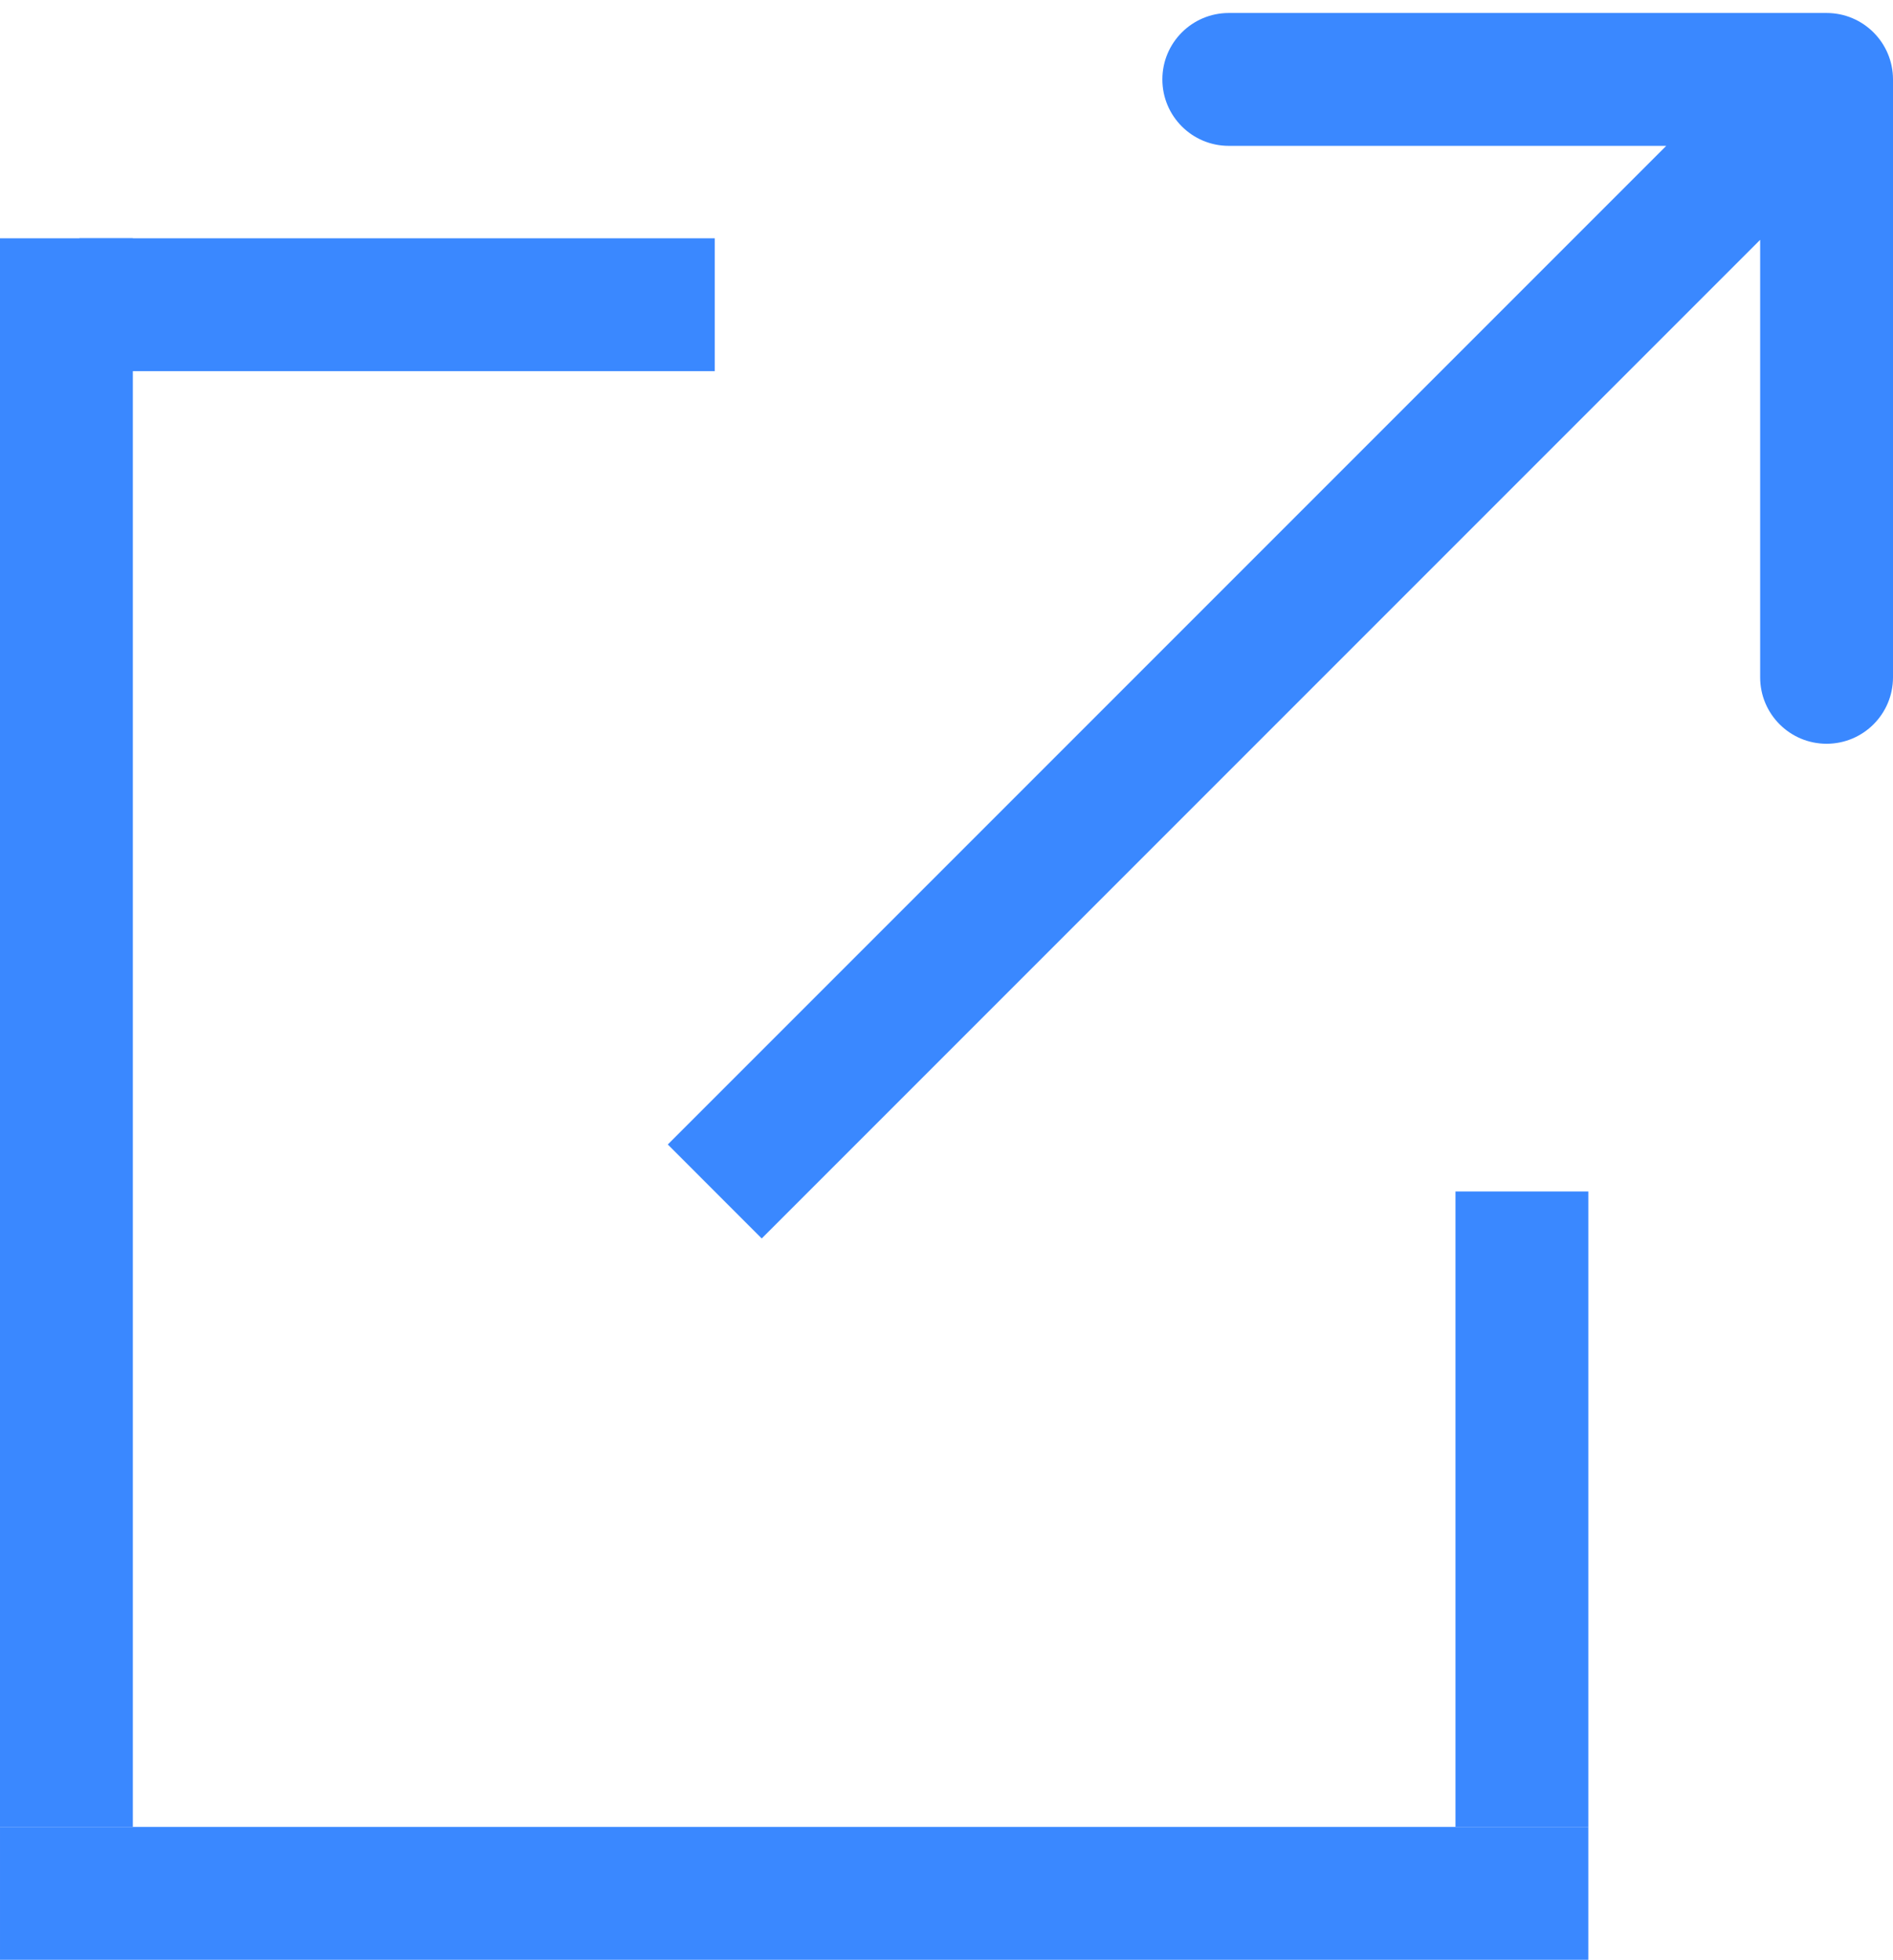
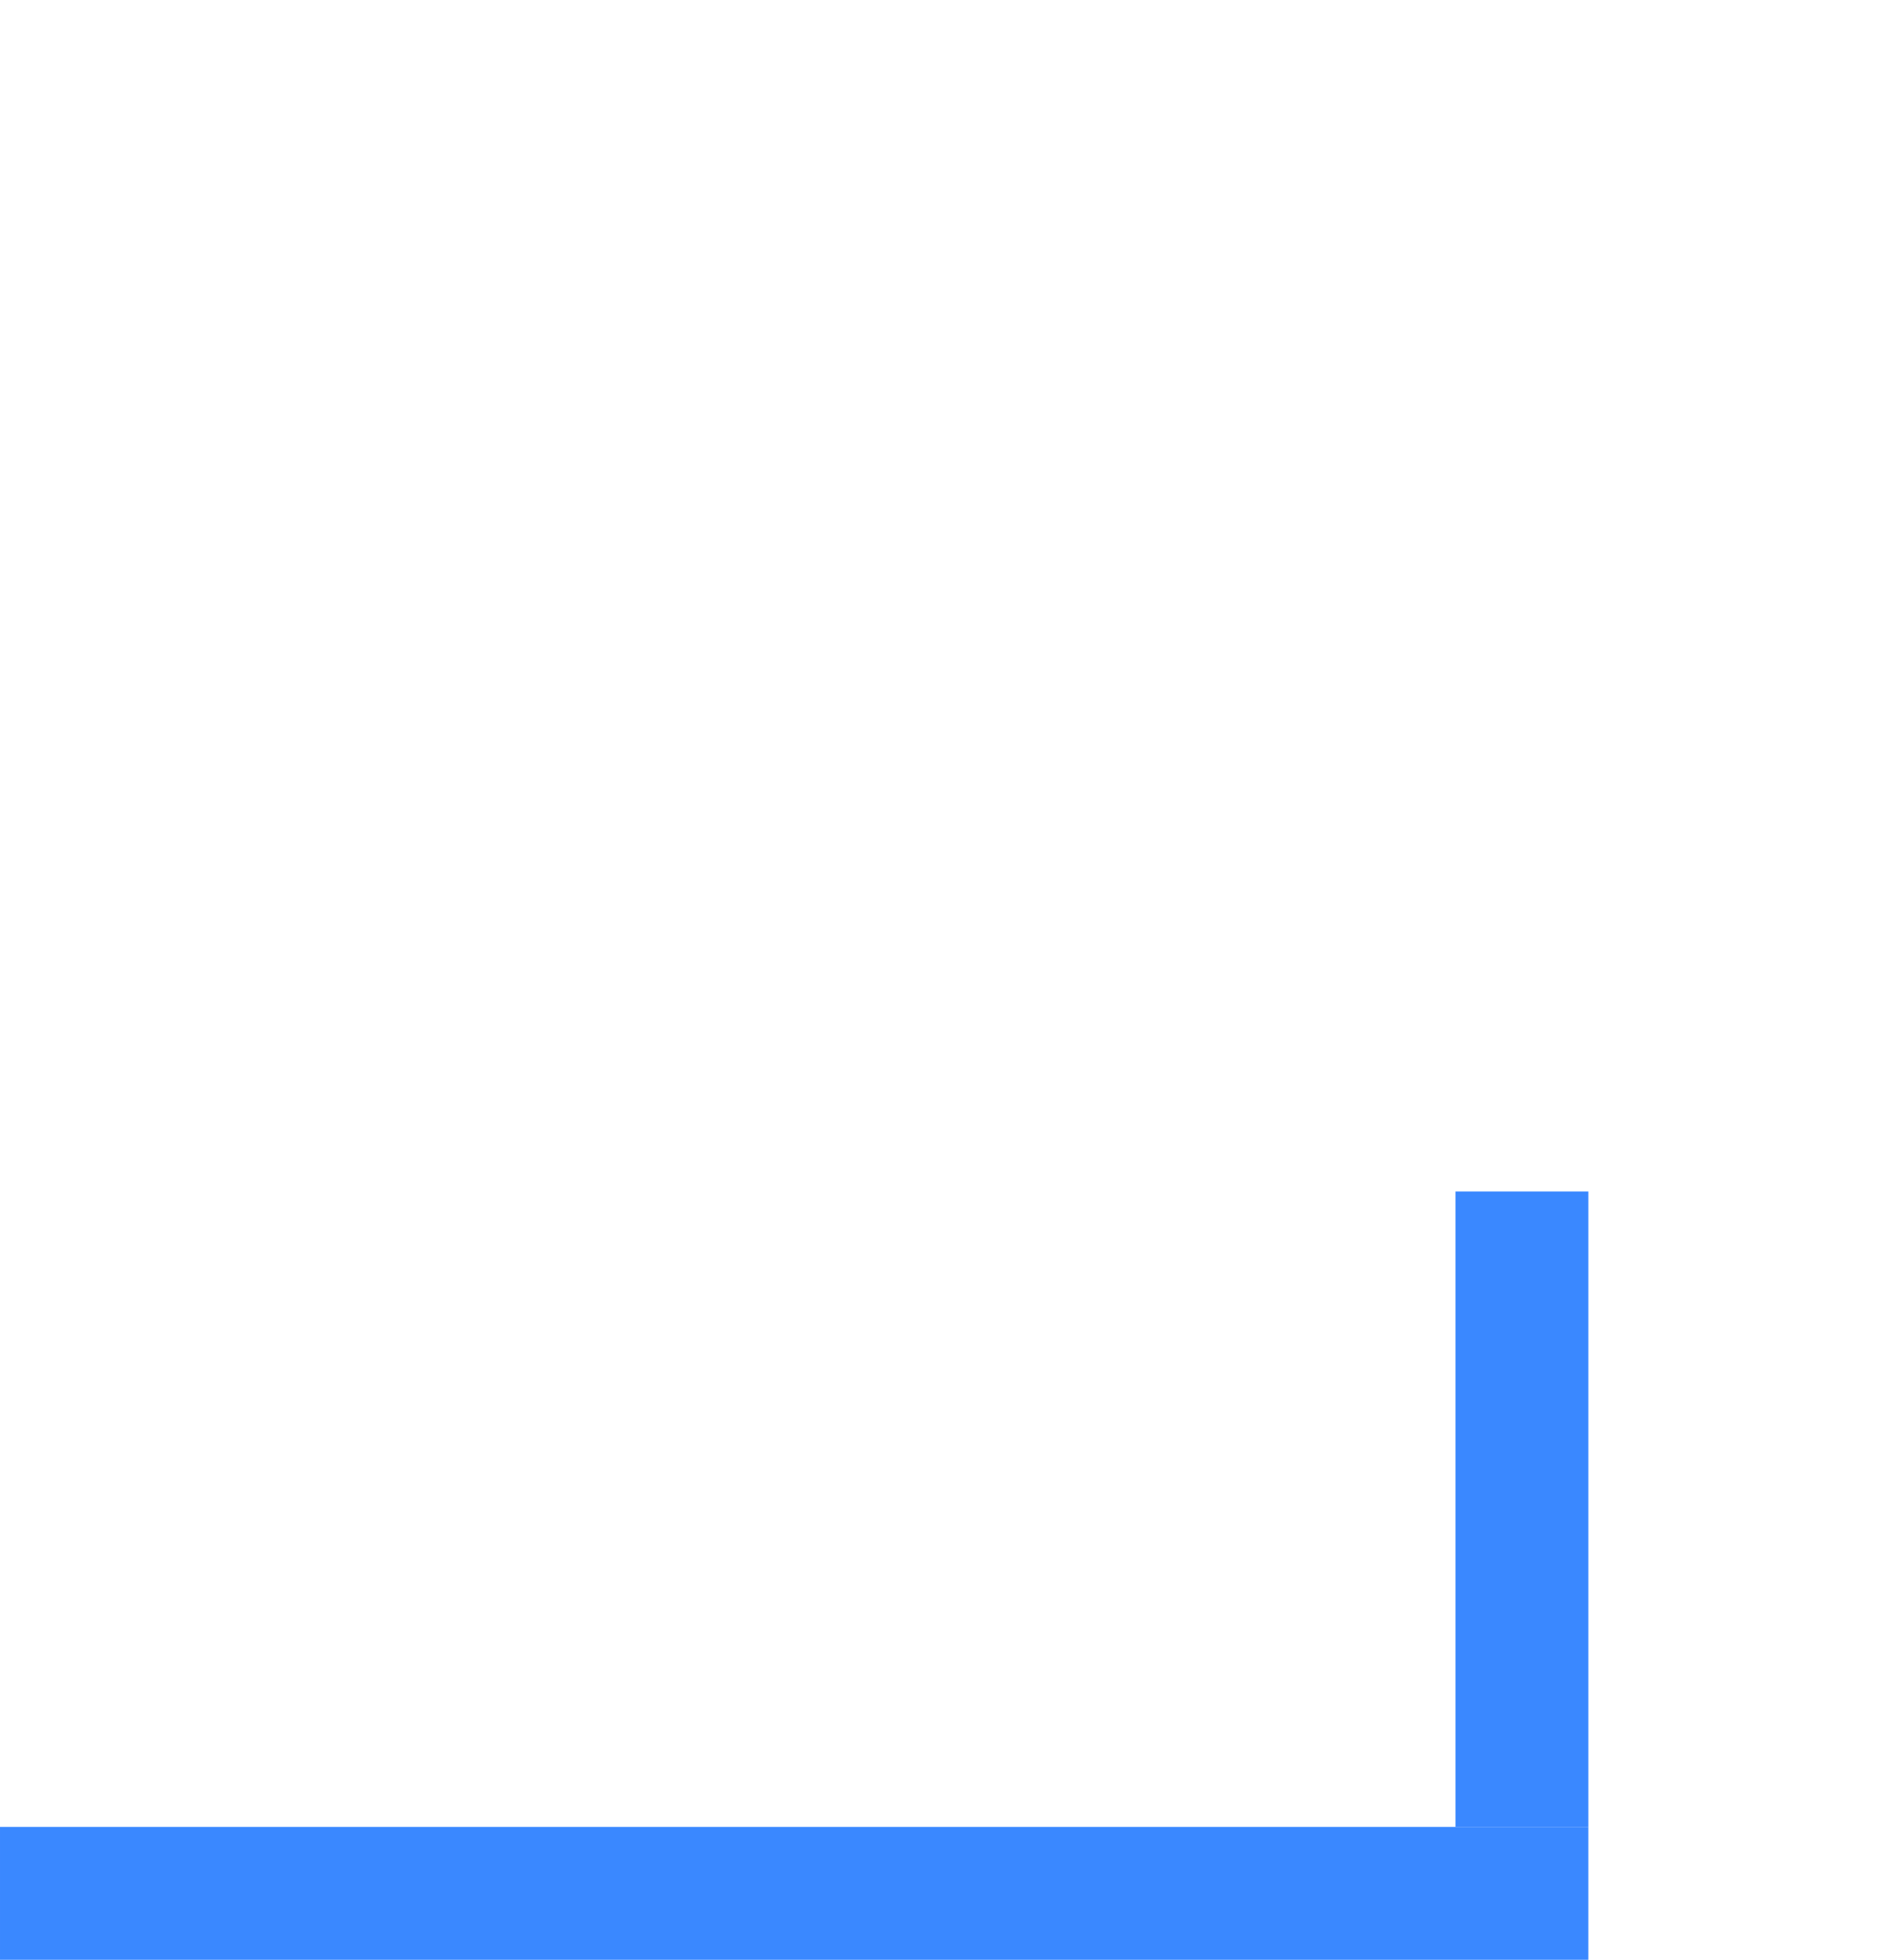
<svg xmlns="http://www.w3.org/2000/svg" width="57" height="59" viewBox="0 0 57 59" fill="none">
-   <line x1="2" y1="7.174" x2="2" y2="55" stroke="#3A88FF" stroke-width="4" />
-   <line x1="21.521" y1="9.174" x2="2.391" y2="9.174" stroke="#3A88FF" stroke-width="4" />
  <line x1="45.826" y1="55" x2="45.826" y2="35.87" stroke="#3A88FF" stroke-width="4" />
  <line x1="47.826" y1="57" x2="8.39233e-05" y2="57" stroke="#3A88FF" stroke-width="4" />
-   <path d="M57 2.391C57 1.287 56.105 0.391 55 0.391L37 0.391C35.895 0.391 35 1.287 35 2.391C35 3.496 35.895 4.391 37 4.391L53 4.391L53 20.391C53 21.496 53.895 22.391 55 22.391C56.105 22.391 57 21.496 57 20.391L57 2.391ZM53.586 0.977L20.108 34.455L22.936 37.284L56.414 3.806L53.586 0.977Z" fill="#3A88FF" />
</svg>